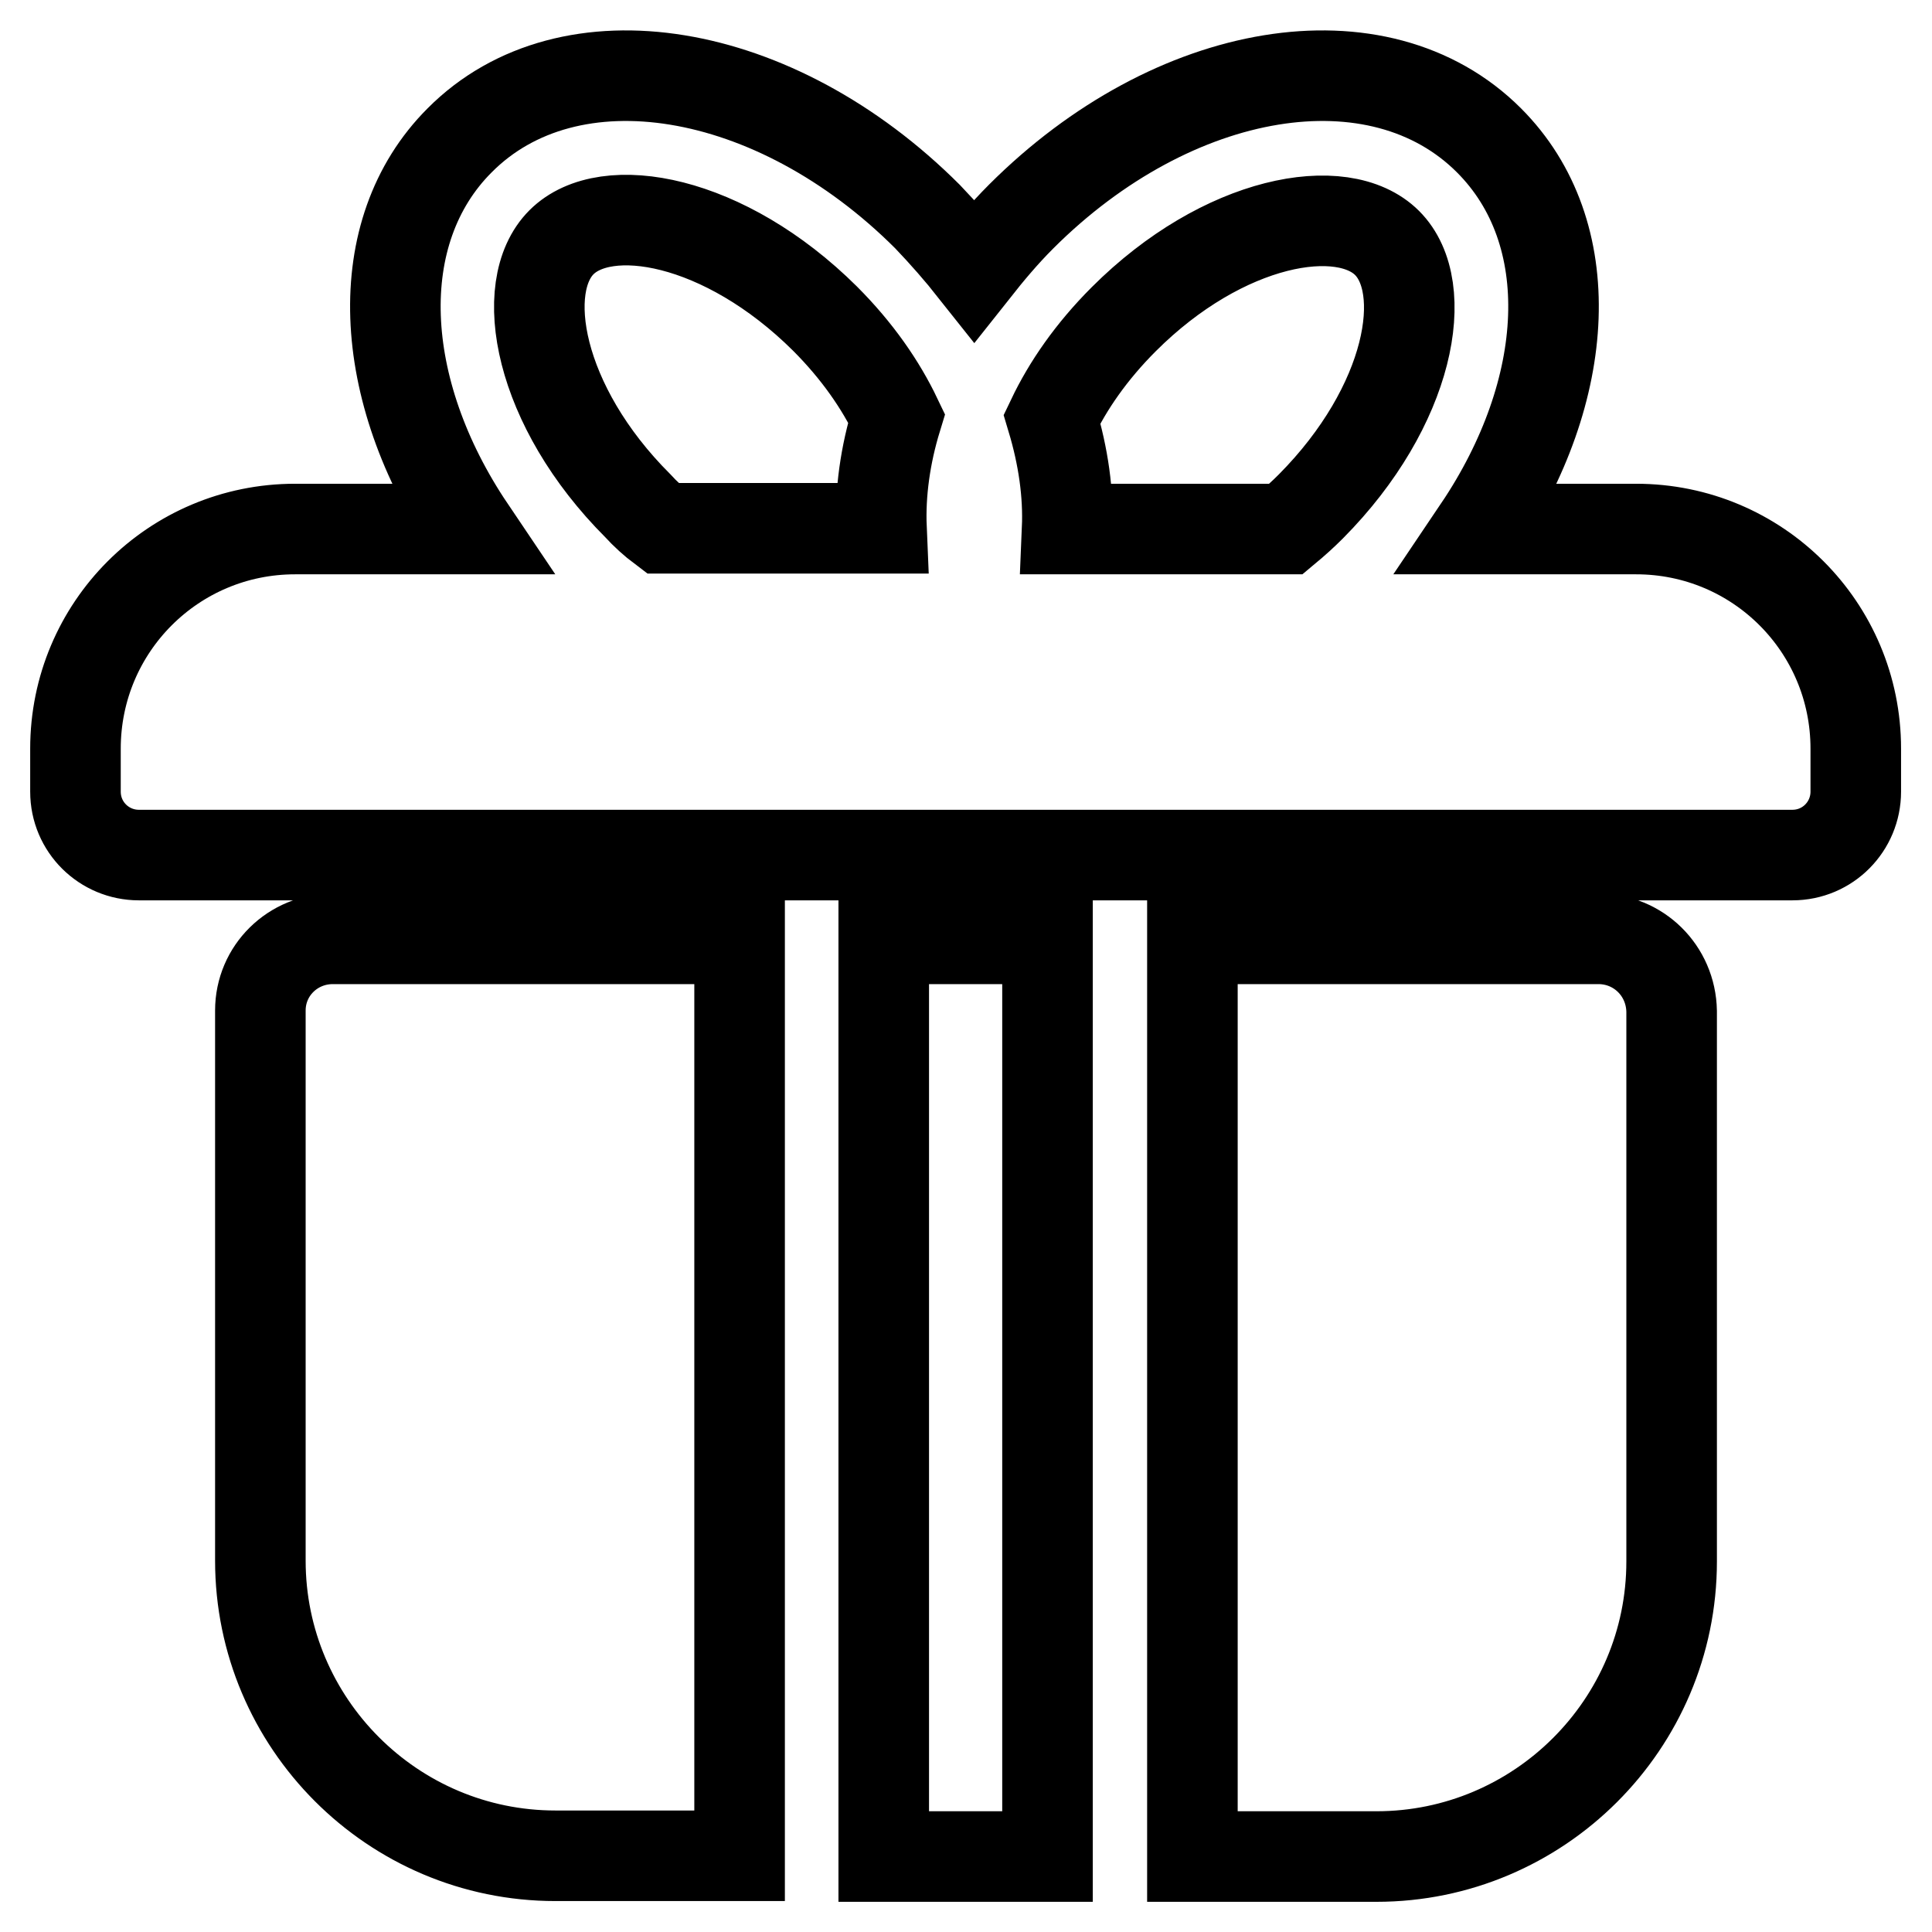
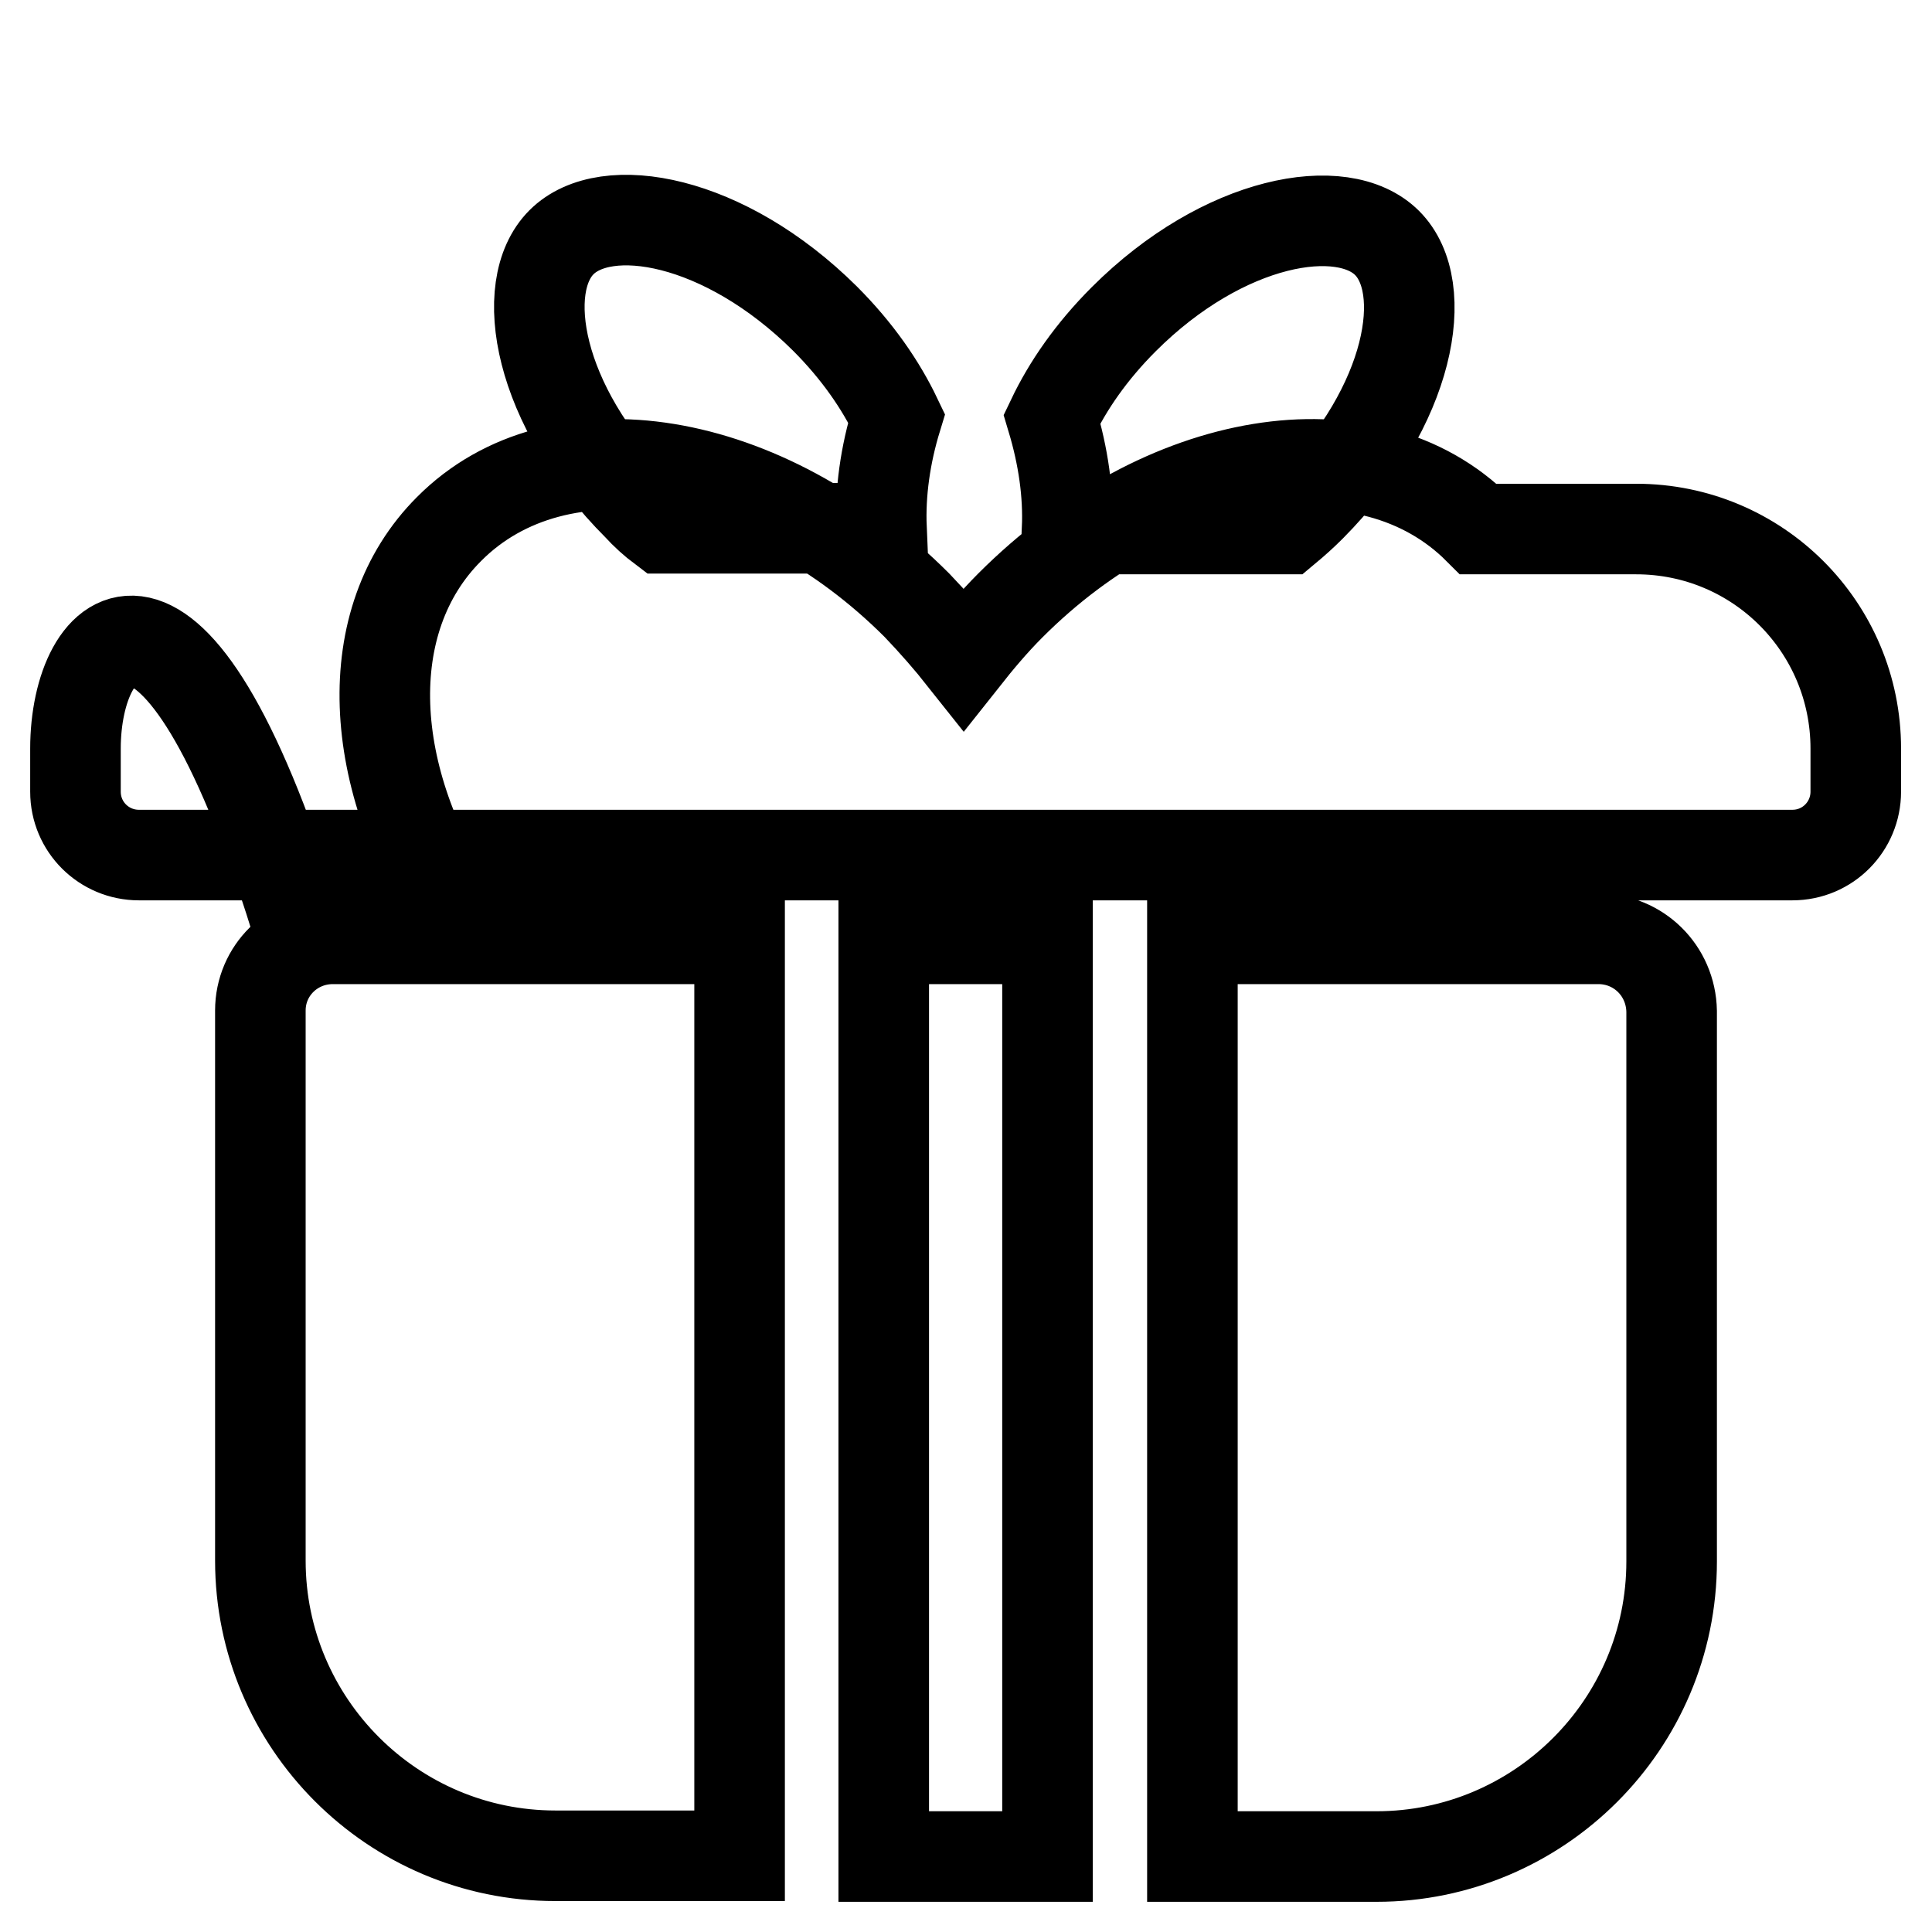
<svg xmlns="http://www.w3.org/2000/svg" version="1.1" x="0px" y="0px" viewBox="0 0 256 256" enable-background="new 0 0 256 256" xml:space="preserve">
  <g>
-     <path stroke-width="12" fill-opacity="0" stroke="#000000" d="M211.8,124.4H158v121.6h24.4c21.5,0,39.1-17.5,39.1-39.1v-72.9C221.4,128.6,217.1,124.4,211.8,124.4z  M117.1,124.4h21.7v121.6h-21.7V124.4z M34.5,133.9v72.9c0,21.5,17.5,39.1,39.1,39.1h24.4V124.4H44.1 C38.8,124.4,34.5,128.6,34.5,133.9z M216.8,70.1h-20.9c12.4-18.4,13.6-39.3,1.4-51.5c-14.6-14.6-41.8-10.1-62,10.1 c-2.3,2.3-4.3,4.7-6.2,7.1c-1.9-2.4-4-4.8-6.2-7.1c-20.2-20.2-47.5-24.7-62-10.1c-12.1,12.1-11,33.1,1.4,51.5H39.1 C23,70.1,10,83.1,10,99.2v5.7c0,4.7,3.8,8.4,8.4,8.4h219.1c4.7,0,8.4-3.8,8.4-8.4v-5.7C245.9,83.1,232.9,70.1,216.8,70.1z  M148.9,42.3c13.2-13.2,29-16,34.9-10.1c5.9,5.9,3.1,21.6-10.1,34.9c-1.1,1.1-2.1,2-3.3,3h-29c0.2-4.7-0.5-9.6-2-14.6 C141.5,51.1,144.6,46.6,148.9,42.3z M84.5,67c-13.2-13.2-16-29-10.1-34.9c5.9-5.9,21.6-3.1,34.9,10.1c4.3,4.3,7.4,8.8,9.5,13.2 c-1.5,4.9-2.2,9.9-2,14.6H87.8C86.6,69.1,85.5,68.1,84.5,67z" />
+     <path stroke-width="12" fill-opacity="0" stroke="#000000" d="M211.8,124.4H158v121.6h24.4c21.5,0,39.1-17.5,39.1-39.1v-72.9C221.4,128.6,217.1,124.4,211.8,124.4z  M117.1,124.4h21.7v121.6h-21.7V124.4z M34.5,133.9v72.9c0,21.5,17.5,39.1,39.1,39.1h24.4V124.4H44.1 C38.8,124.4,34.5,128.6,34.5,133.9z M216.8,70.1h-20.9c-14.6-14.6-41.8-10.1-62,10.1 c-2.3,2.3-4.3,4.7-6.2,7.1c-1.9-2.4-4-4.8-6.2-7.1c-20.2-20.2-47.5-24.7-62-10.1c-12.1,12.1-11,33.1,1.4,51.5H39.1 C23,70.1,10,83.1,10,99.2v5.7c0,4.7,3.8,8.4,8.4,8.4h219.1c4.7,0,8.4-3.8,8.4-8.4v-5.7C245.9,83.1,232.9,70.1,216.8,70.1z  M148.9,42.3c13.2-13.2,29-16,34.9-10.1c5.9,5.9,3.1,21.6-10.1,34.9c-1.1,1.1-2.1,2-3.3,3h-29c0.2-4.7-0.5-9.6-2-14.6 C141.5,51.1,144.6,46.6,148.9,42.3z M84.5,67c-13.2-13.2-16-29-10.1-34.9c5.9-5.9,21.6-3.1,34.9,10.1c4.3,4.3,7.4,8.8,9.5,13.2 c-1.5,4.9-2.2,9.9-2,14.6H87.8C86.6,69.1,85.5,68.1,84.5,67z" />
  </g>
</svg>